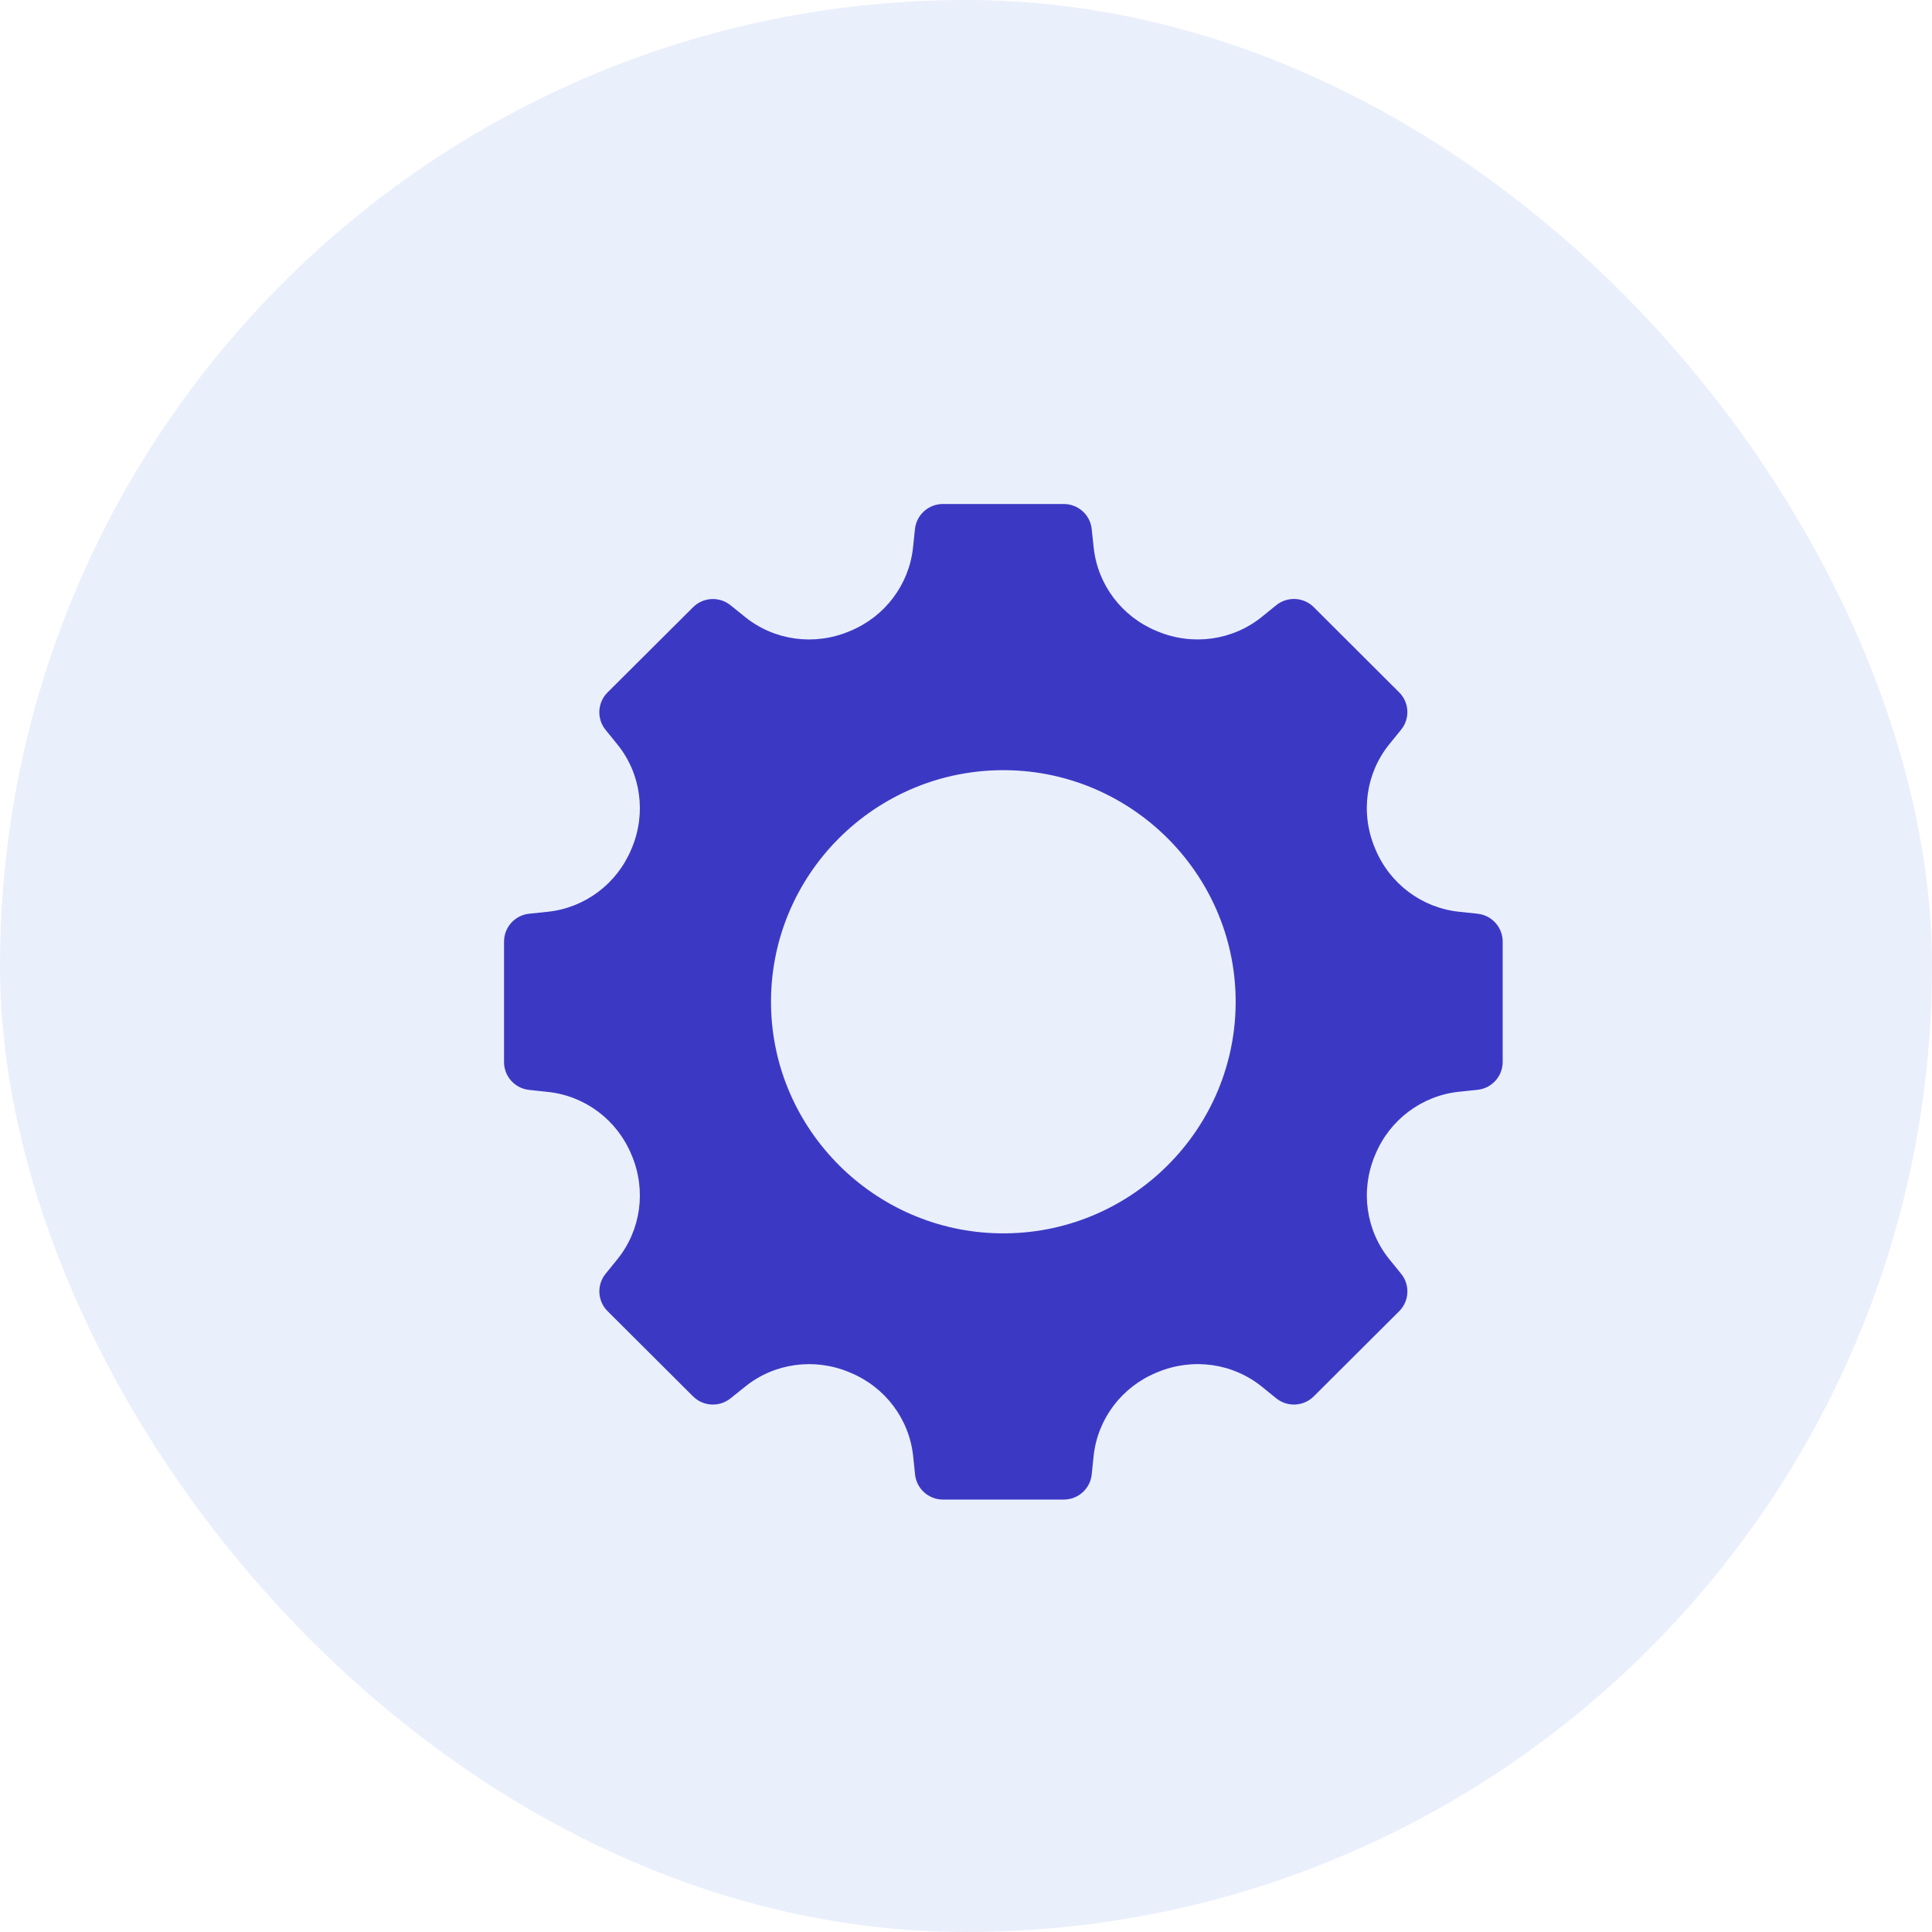
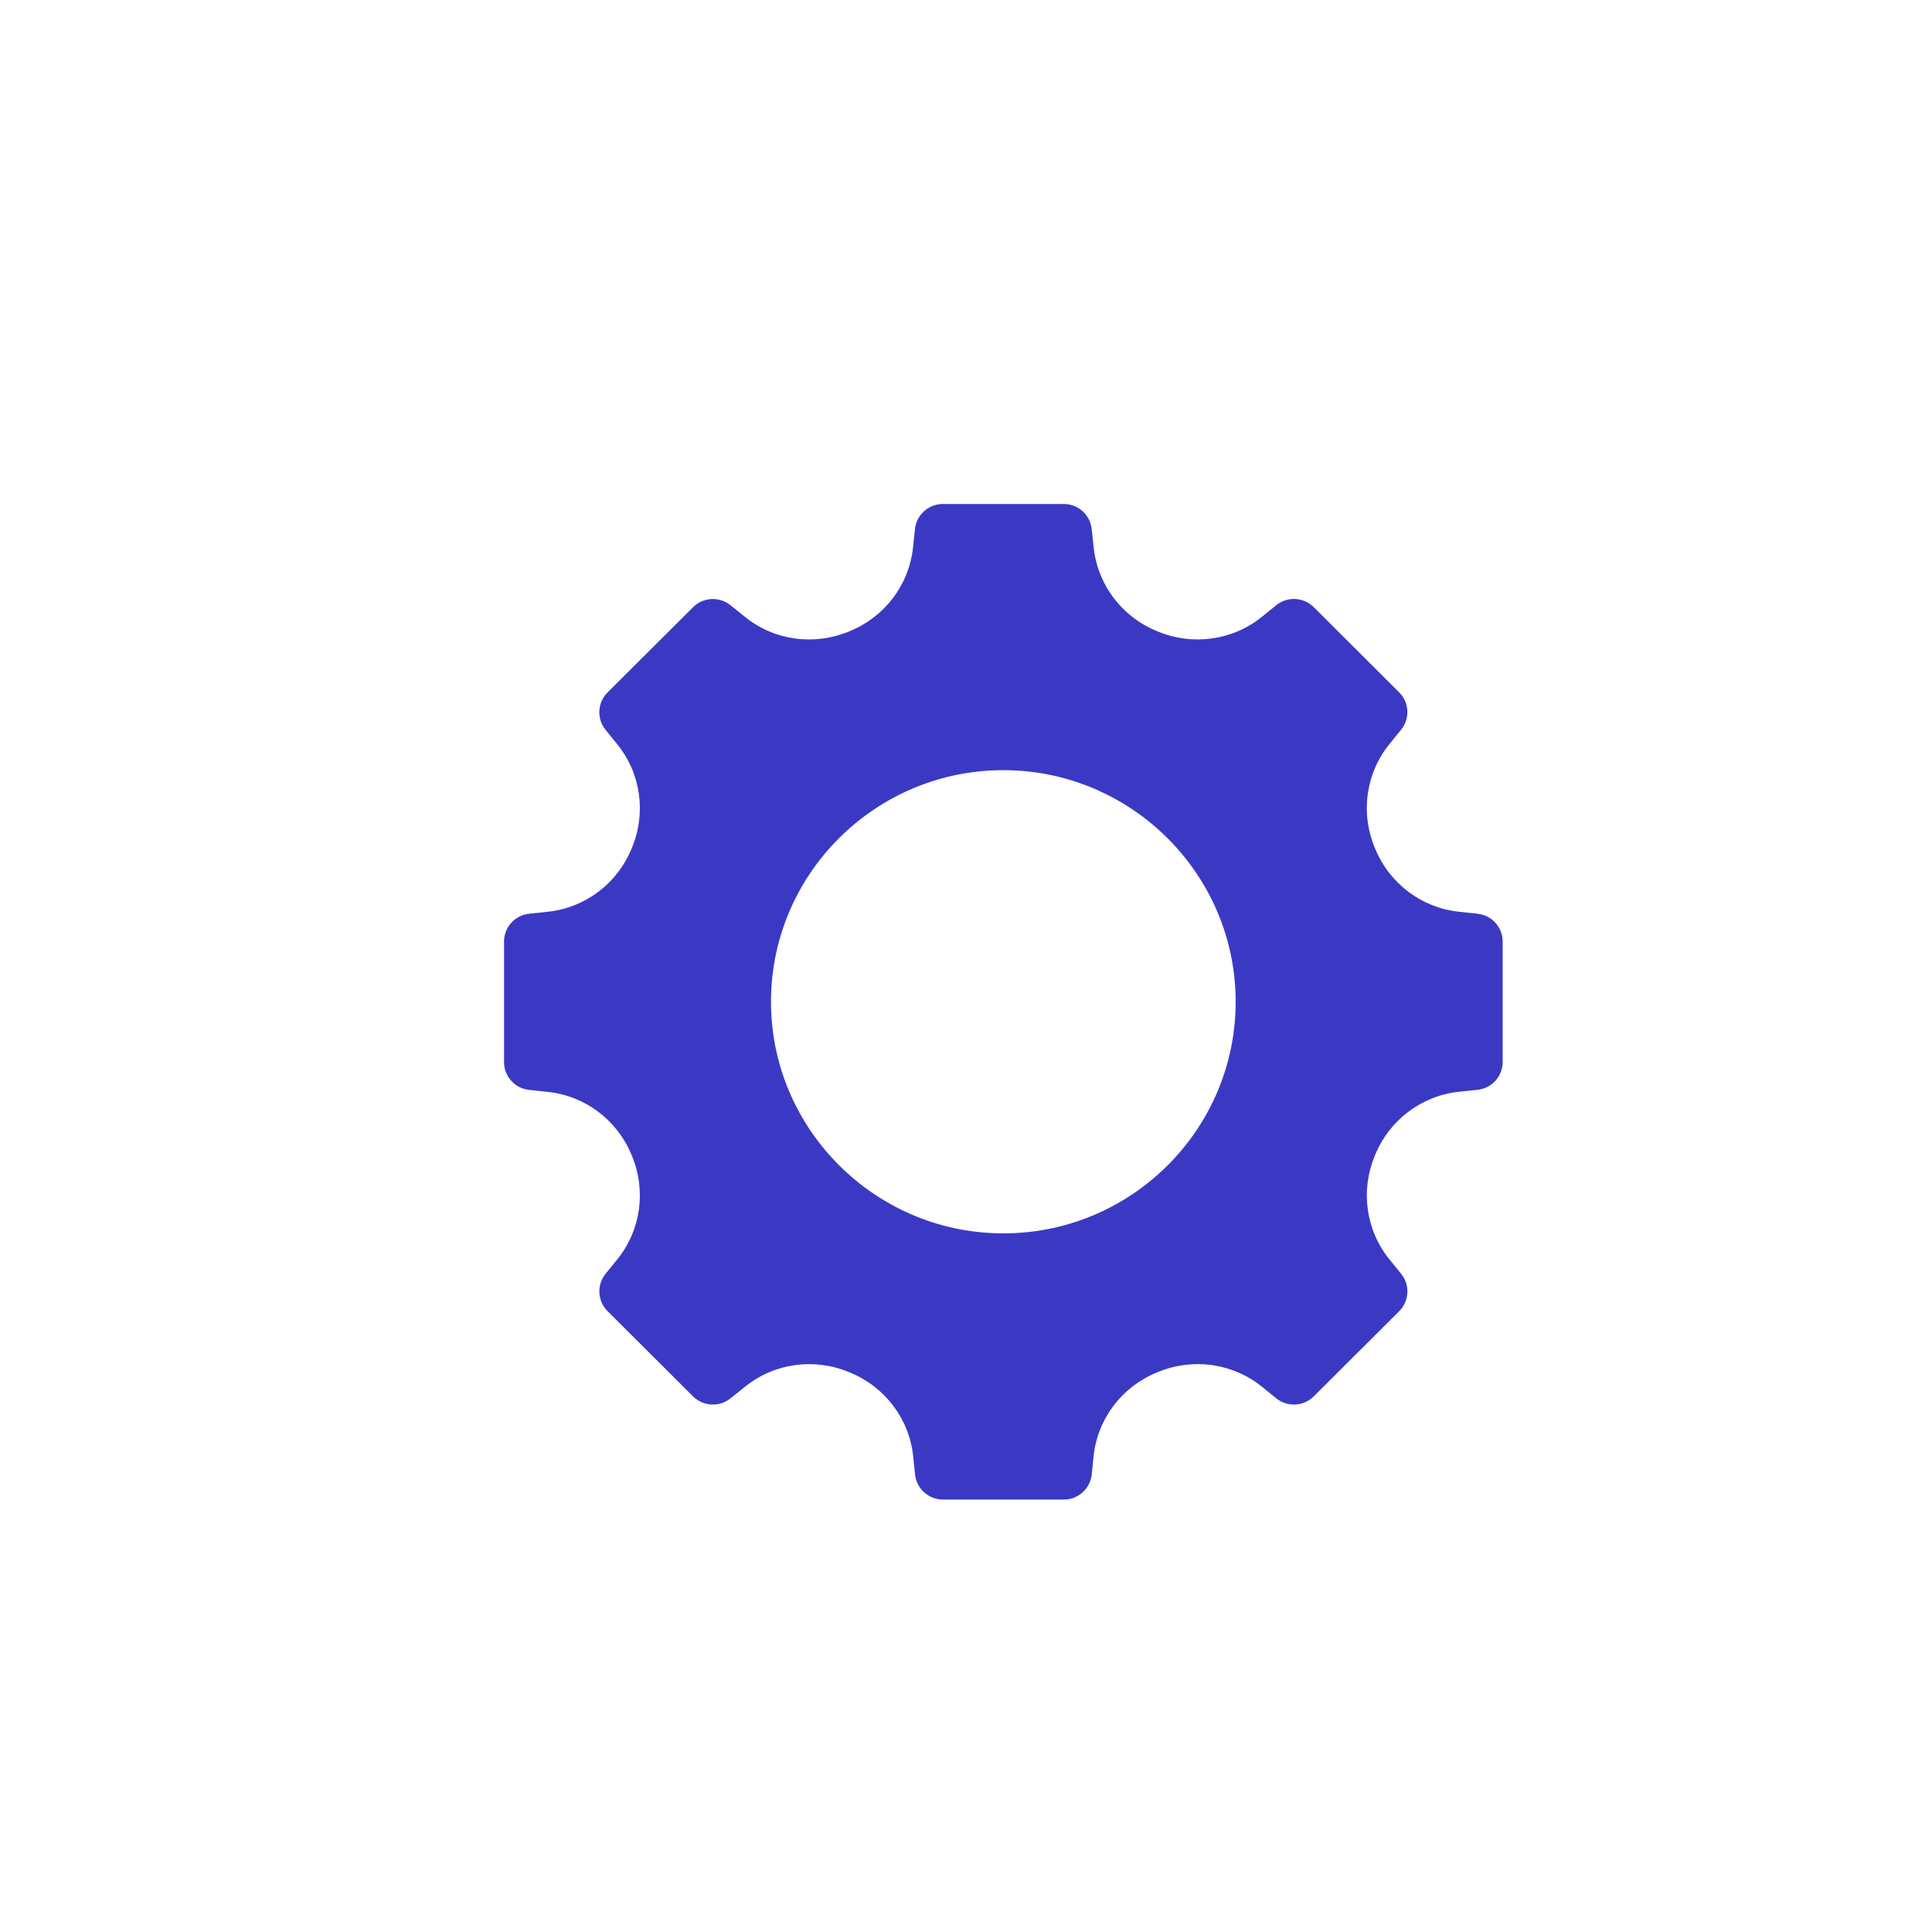
<svg xmlns="http://www.w3.org/2000/svg" width="46" height="46" viewBox="0 0 46 46" fill="none">
-   <rect width="46" height="46" rx="23" fill="#4E79E7" fill-opacity="0.12" />
  <g clip-path="url(#clip0_1162_8032)">
    <path d="M35.179 21.755L34.743 21.709C33.851 21.616 33.087 21.04 32.745 20.213C32.741 20.204 32.737 20.196 32.734 20.187C32.388 19.358 32.517 18.409 33.085 17.712L33.359 17.375C33.575 17.11 33.556 16.725 33.313 16.484L31.28 14.456C31.038 14.215 30.652 14.195 30.386 14.41L30.044 14.687C29.346 15.251 28.395 15.379 27.566 15.035C27.557 15.031 27.548 15.028 27.539 15.024C26.712 14.684 26.134 13.923 26.04 13.036L25.993 12.597C25.958 12.258 25.671 12 25.328 12H22.45C22.108 12 21.821 12.257 21.785 12.596L21.738 13.041C21.643 13.926 21.066 14.684 20.24 15.024C20.231 15.028 20.223 15.031 20.214 15.035C19.385 15.379 18.436 15.252 17.739 14.689L17.394 14.411C17.128 14.196 16.742 14.217 16.501 14.458L14.465 16.487C14.224 16.728 14.203 17.112 14.418 17.377L14.699 17.724C15.262 18.419 15.389 19.364 15.045 20.188C15.041 20.197 15.038 20.205 15.034 20.214C14.693 21.039 13.931 21.615 13.041 21.709L12.599 21.755C12.259 21.791 12.001 22.077 12.001 22.418V25.288C12.001 25.629 12.258 25.914 12.598 25.95L13.044 25.998C13.933 26.092 14.693 26.667 15.034 27.491C15.038 27.5 15.041 27.508 15.045 27.517C15.389 28.343 15.262 29.288 14.698 29.984L14.419 30.328C14.204 30.593 14.224 30.977 14.466 31.218L16.501 33.247C16.743 33.488 17.128 33.508 17.394 33.294L17.743 33.014C18.439 32.453 19.387 32.326 20.214 32.669C20.223 32.673 20.232 32.677 20.242 32.681C21.071 33.022 21.65 33.783 21.742 34.673L21.787 35.106C21.822 35.446 22.109 35.704 22.452 35.704H25.328C25.671 35.704 25.958 35.446 25.993 35.107L26.038 34.672C26.131 33.782 26.71 33.02 27.539 32.68C27.548 32.676 27.557 32.673 27.566 32.669C28.397 32.324 29.349 32.453 30.048 33.019L30.386 33.293C30.652 33.508 31.038 33.488 31.28 33.247L33.314 31.219C33.556 30.978 33.576 30.593 33.36 30.328L33.084 29.988C32.518 29.292 32.389 28.344 32.734 27.516C32.738 27.508 32.742 27.499 32.745 27.49C33.087 26.662 33.853 26.085 34.746 25.993L35.178 25.948C35.519 25.913 35.778 25.627 35.778 25.286V22.418C35.778 22.077 35.519 21.791 35.179 21.756V21.755ZM23.795 29.365C20.824 29.316 18.408 26.907 18.358 23.945C18.306 20.836 20.85 18.295 23.966 18.338C26.95 18.378 29.379 20.8 29.42 23.774C29.463 26.881 26.914 29.417 23.795 29.365Z" fill="#3B39C4" />
  </g>
  <defs>
    <clipPath id="clip0_1162_8032">
      <rect width="24" height="24" fill="white" transform="translate(12 12)" />
    </clipPath>
  </defs>
</svg>